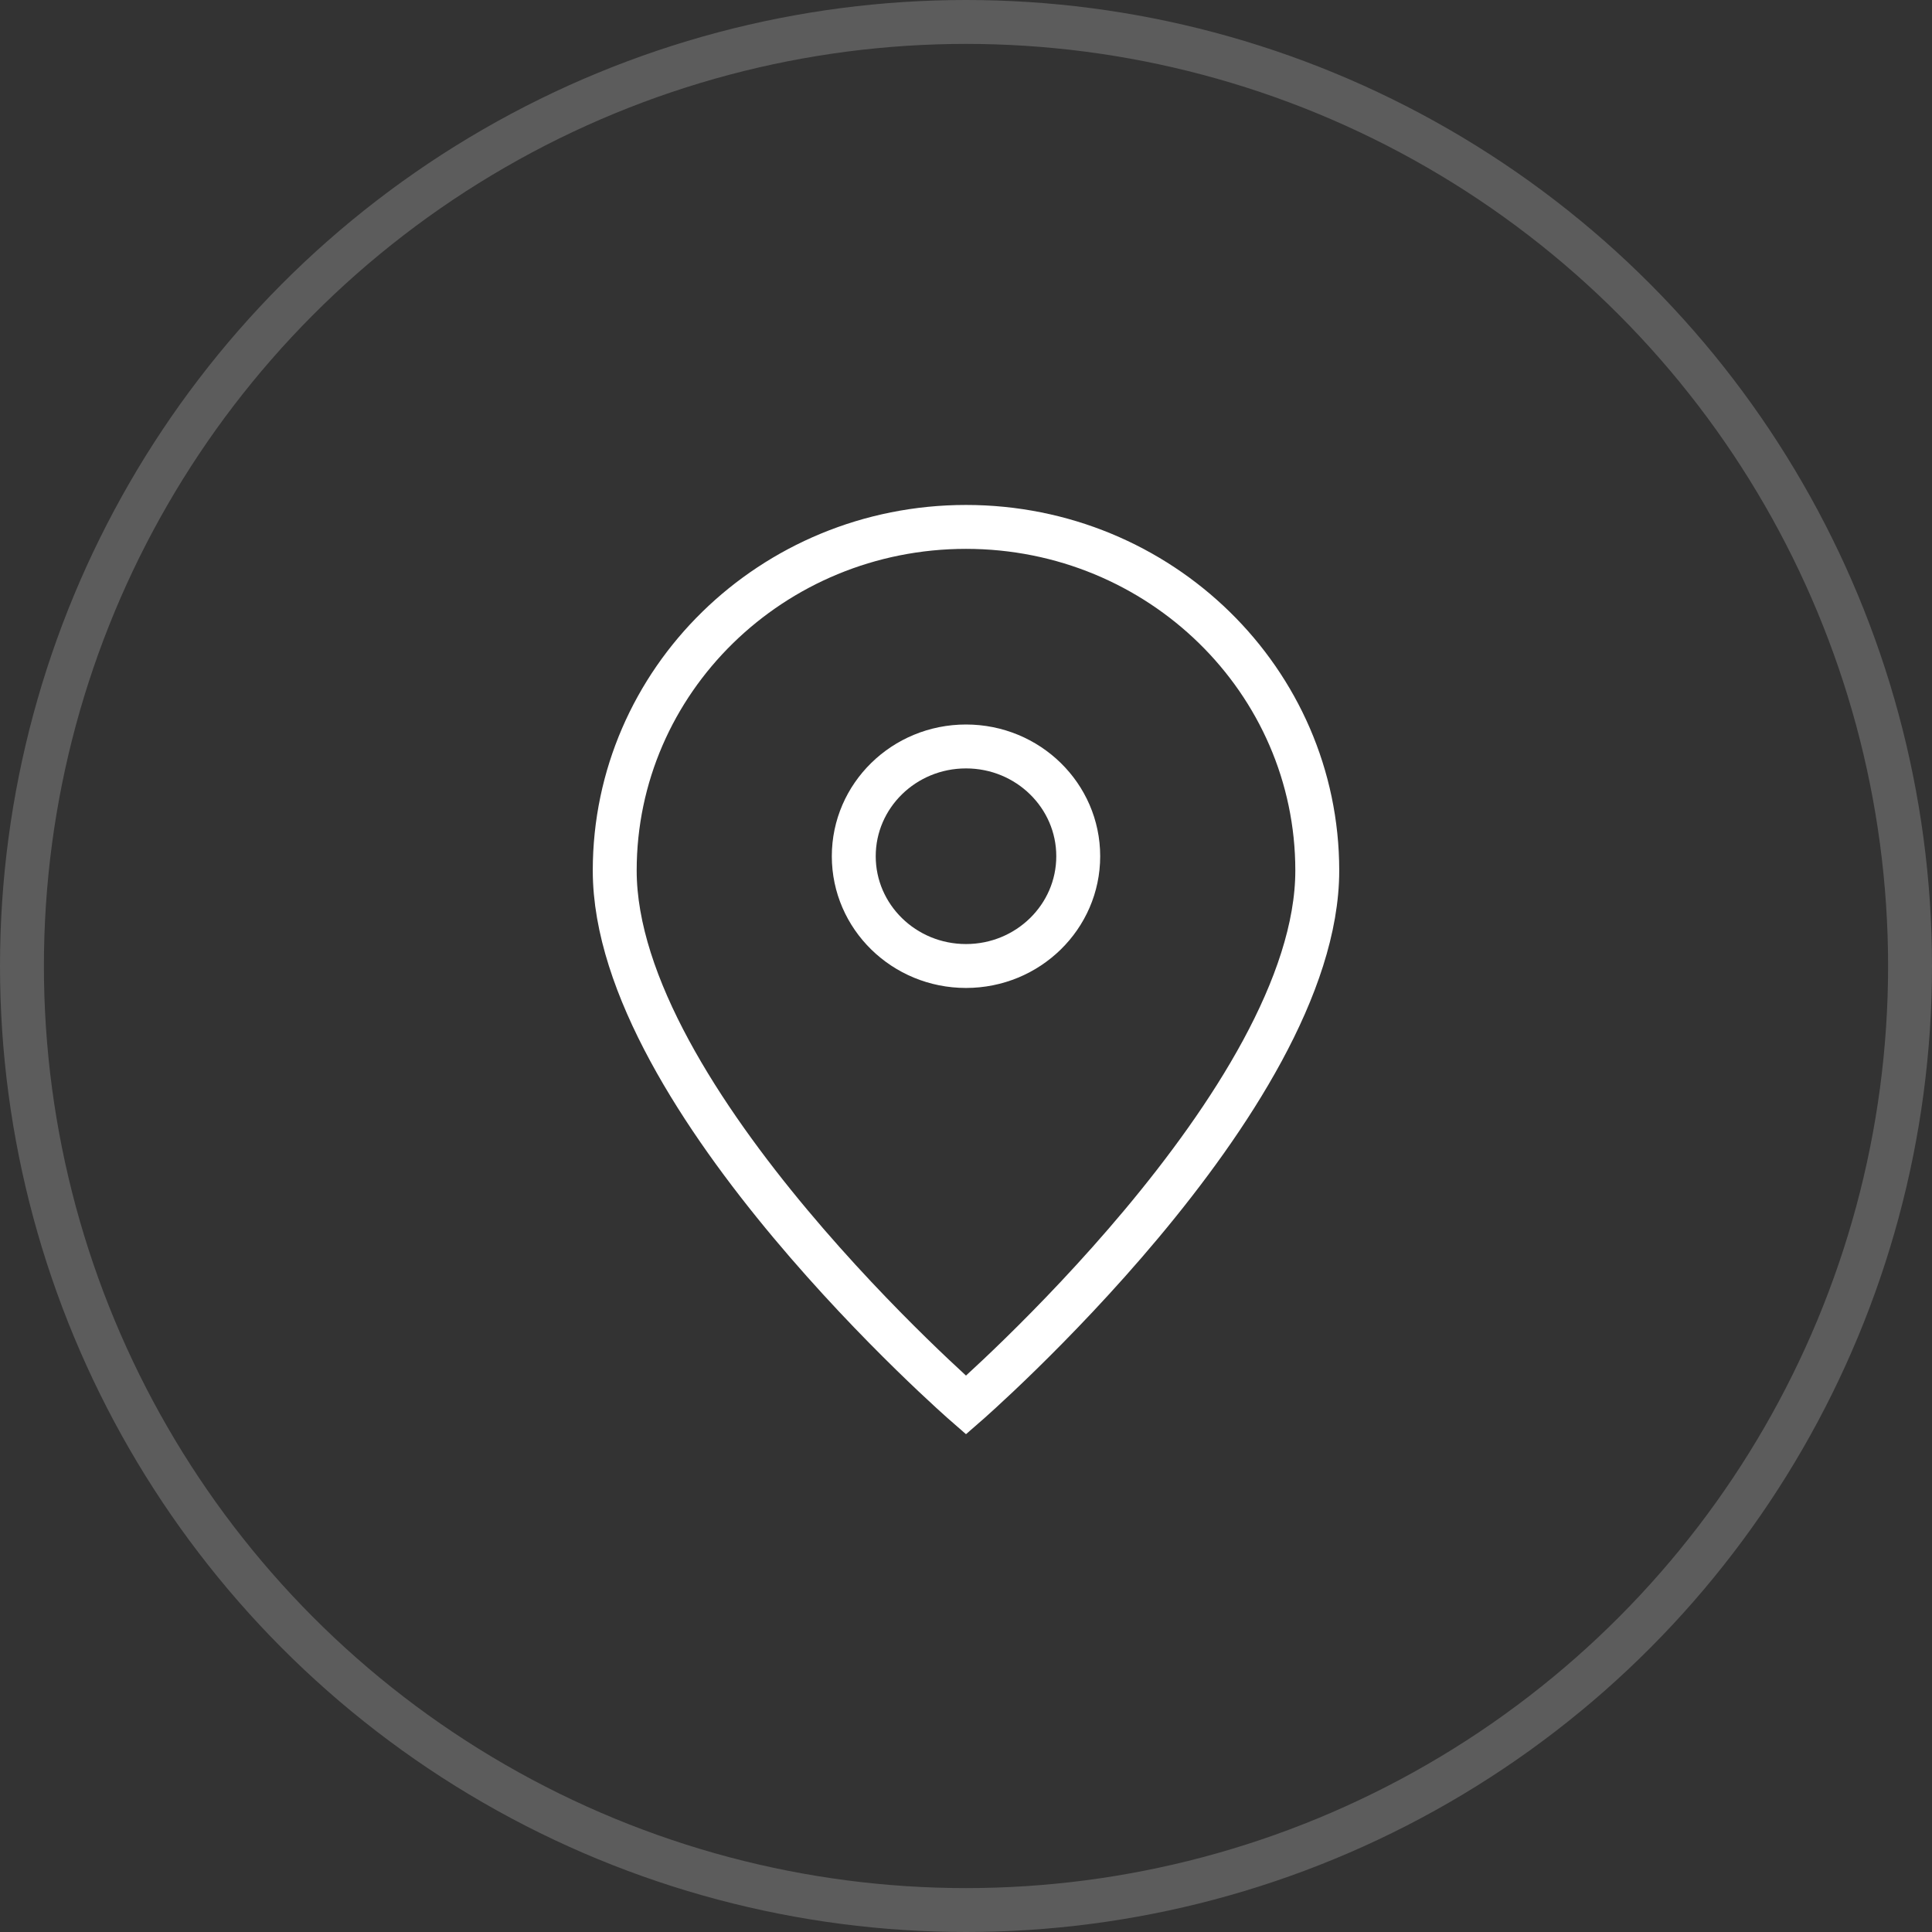
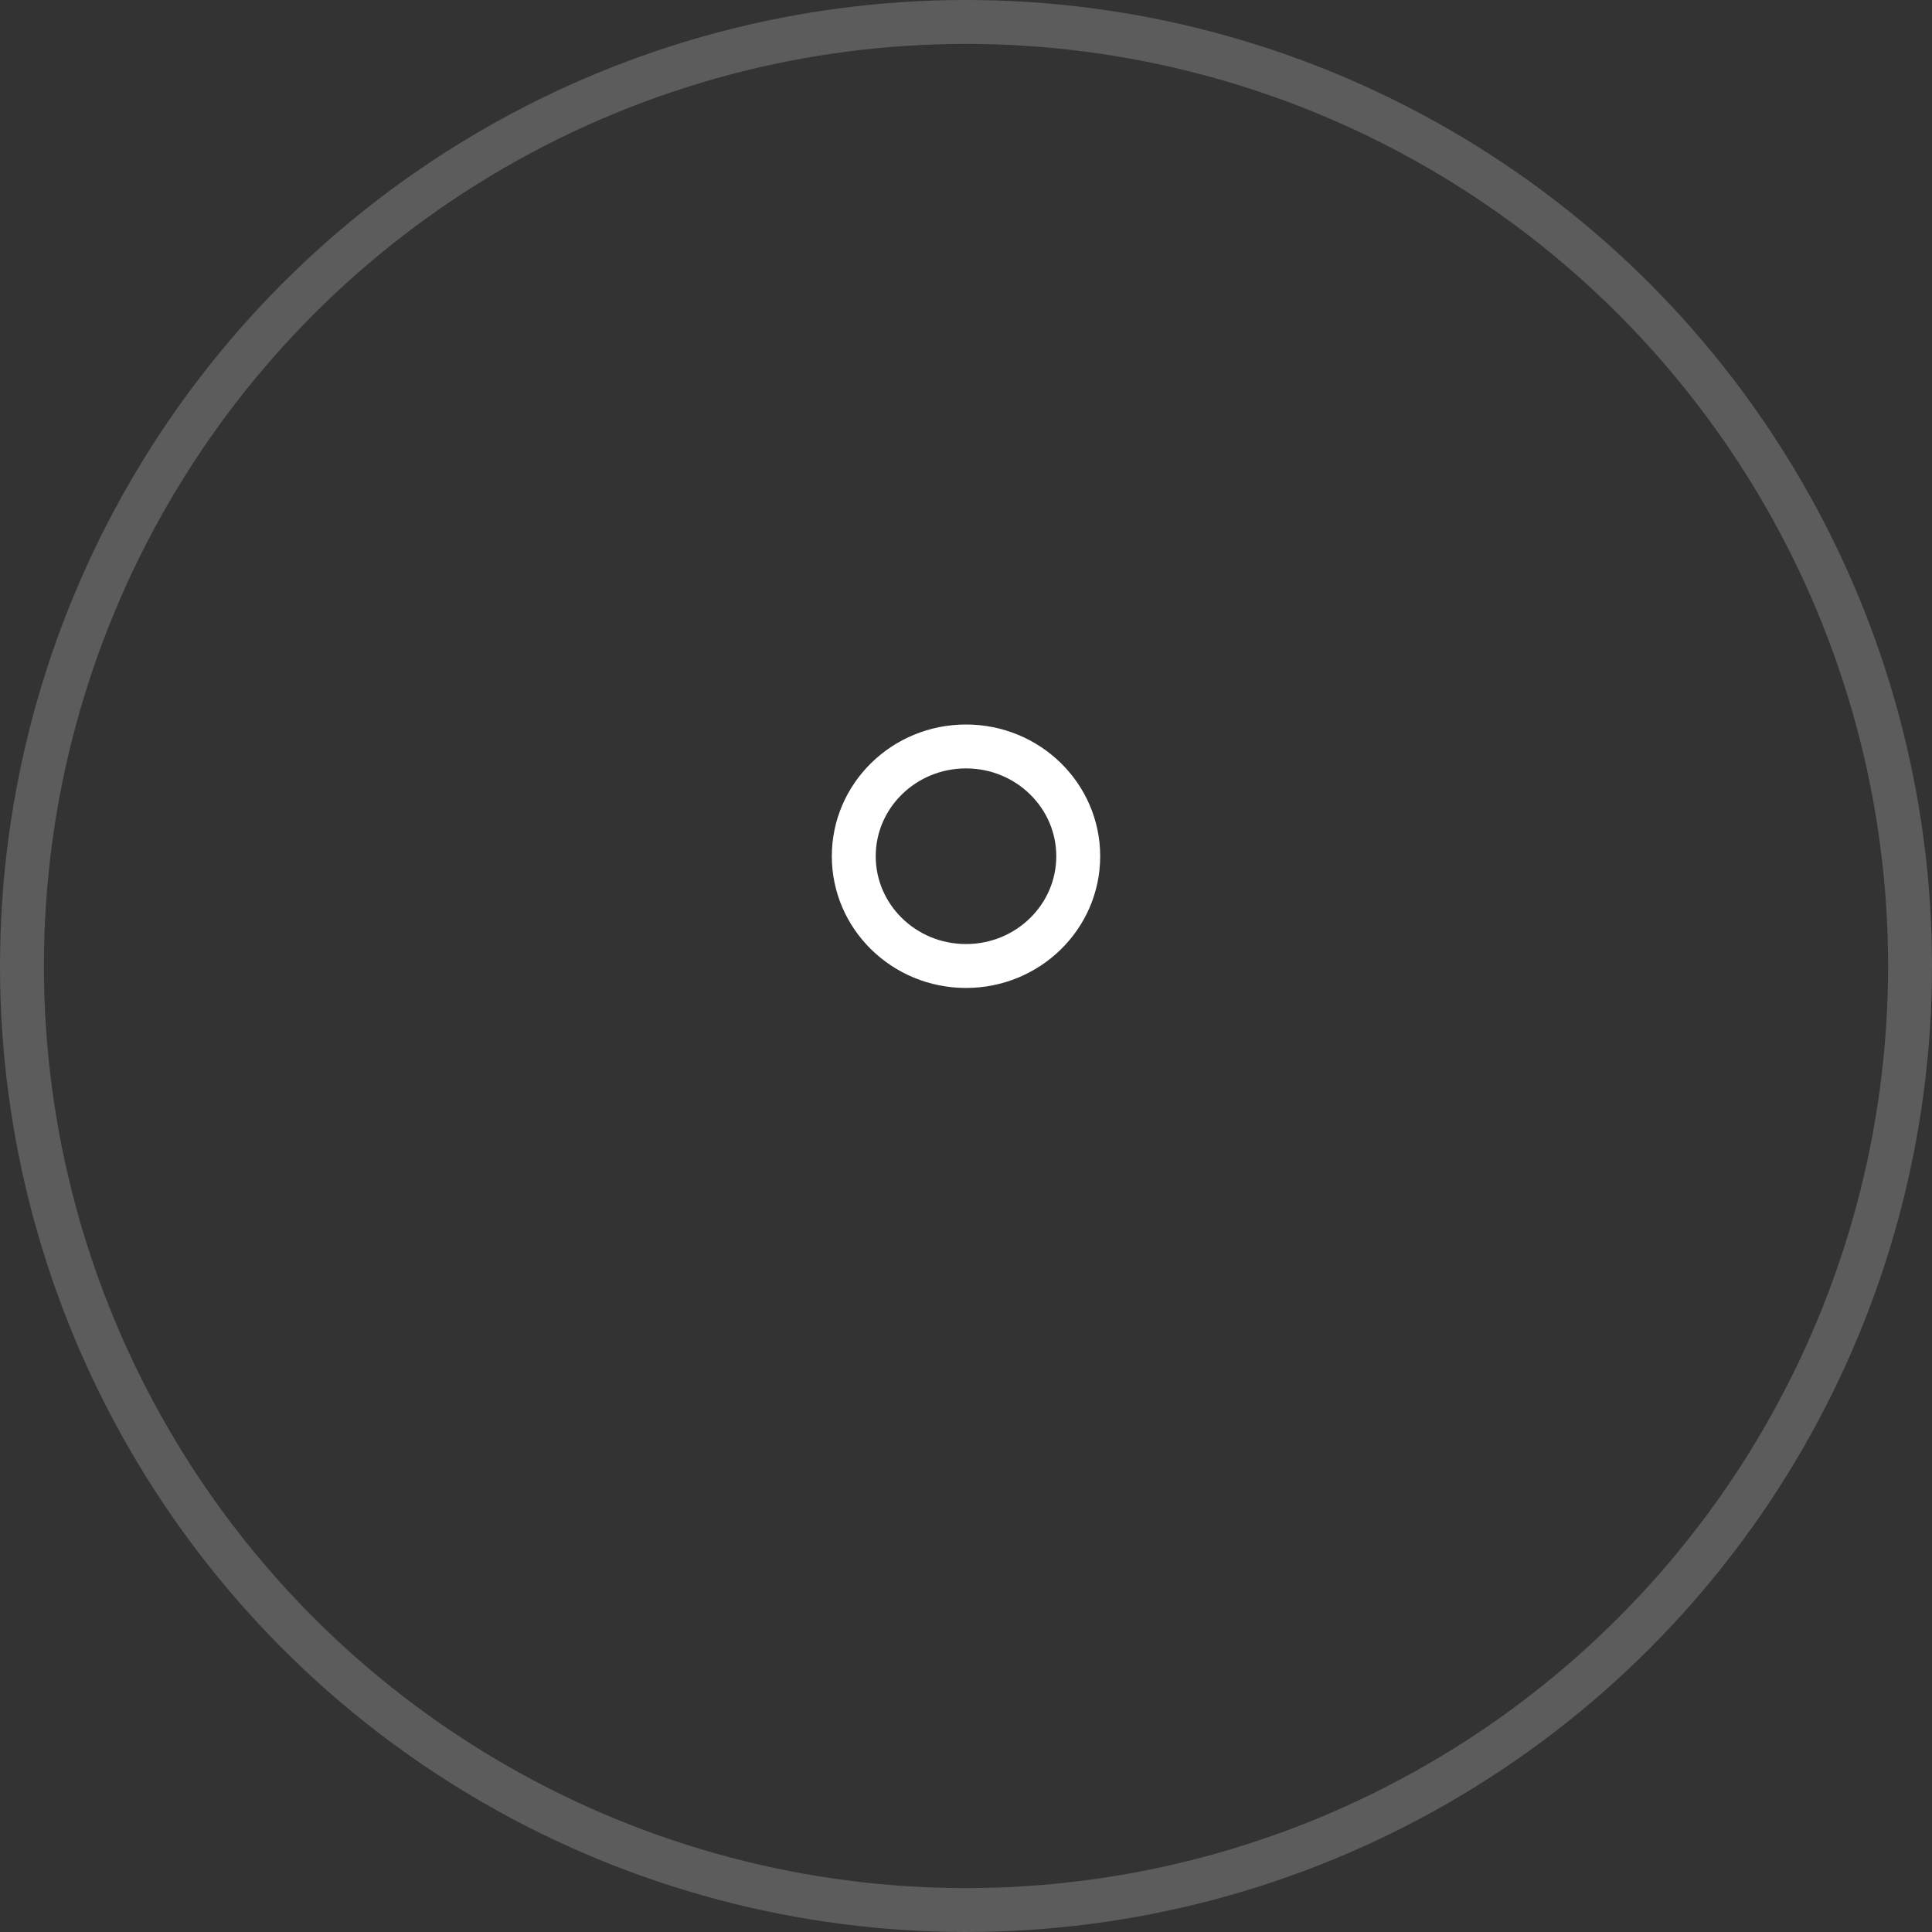
<svg xmlns="http://www.w3.org/2000/svg" width="22" height="22" viewBox="0 0 22 22" fill="none">
  <rect x="0" y="0" width="22" height="22" fill="#333333" stroke="none" />
  <circle cx="11" cy="11" r="10.75" stroke="white" stroke-opacity="0.2" stroke-width="0.5" />
-   <path d="M11 16C11 16 15 12.522 15 9.913C15 7.752 13.209 6 11 6C8.791 6 7 7.752 7 9.913C7 12.522 11 16 11 16Z" stroke="white" stroke-width="0.5" />
  <path d="M12.278 9.75C12.278 10.44 11.706 11 11 11C10.294 11 9.722 10.44 9.722 9.75C9.722 9.06 10.294 8.5 11 8.5C11.706 8.5 12.278 9.06 12.278 9.75Z" stroke="white" stroke-width="0.5" />
</svg>